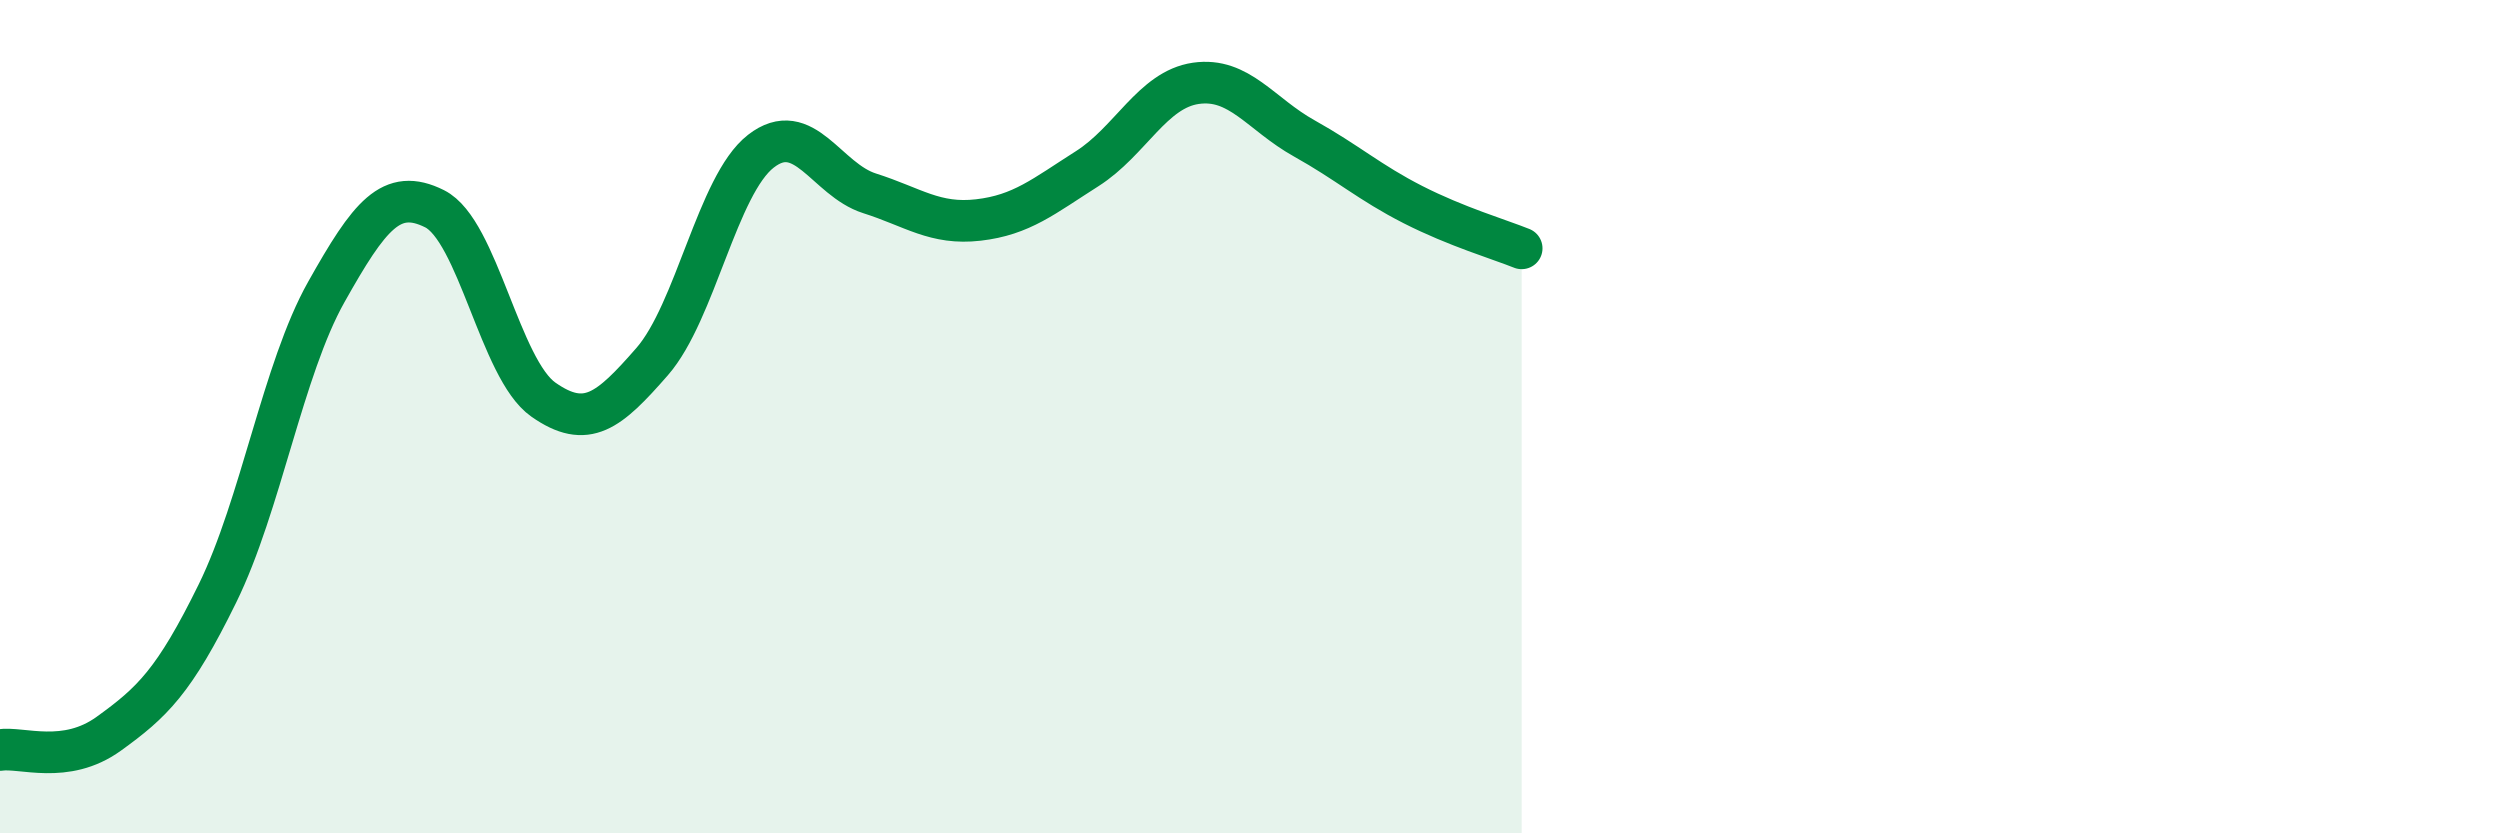
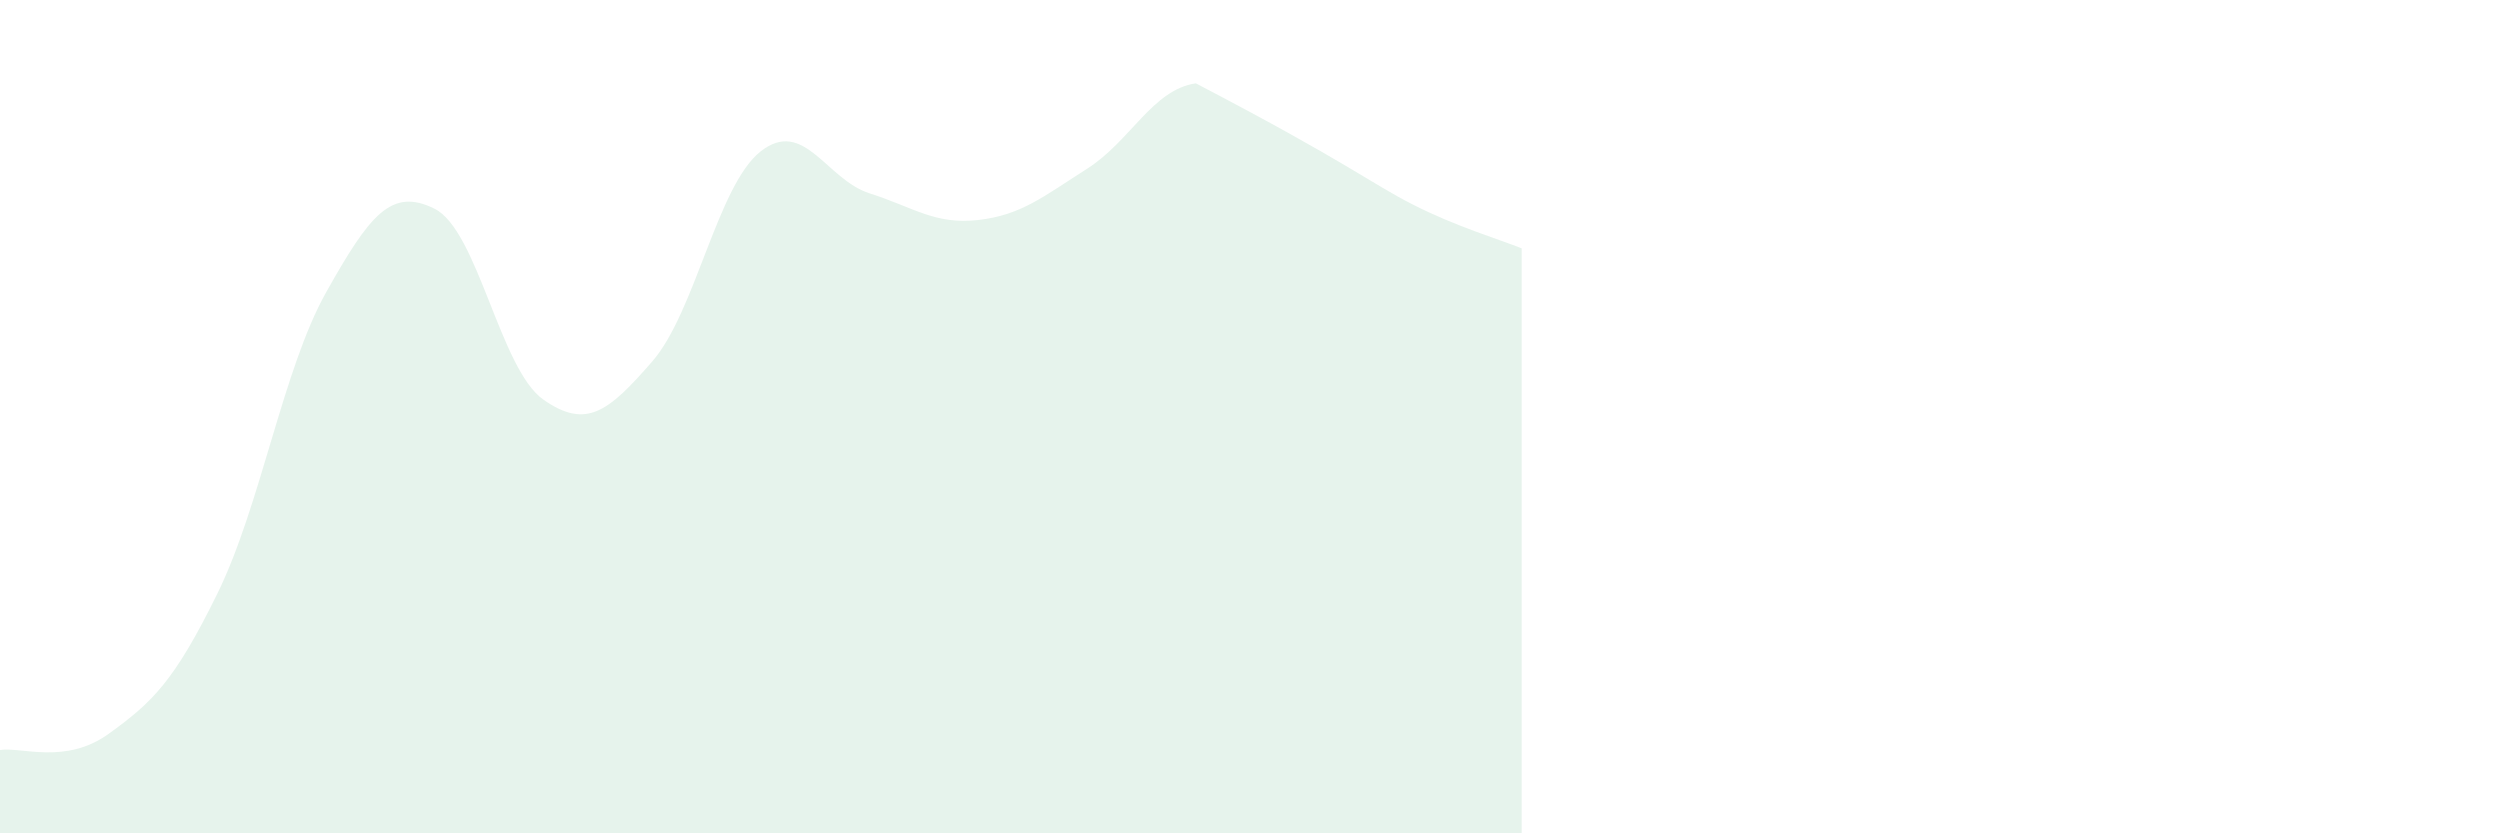
<svg xmlns="http://www.w3.org/2000/svg" width="60" height="20" viewBox="0 0 60 20">
-   <path d="M 0,18 C 0.52,17.92 1.57,18.36 2.61,17.61 C 3.65,16.86 4.18,16.36 5.22,14.24 C 6.26,12.12 6.79,8.86 7.83,7.01 C 8.87,5.16 9.39,4.49 10.43,5.01 C 11.47,5.53 12,8.86 13.04,9.59 C 14.08,10.32 14.61,9.87 15.65,8.68 C 16.69,7.49 17.22,4.44 18.26,3.63 C 19.3,2.82 19.83,4.31 20.87,4.64 C 21.91,4.97 22.44,5.4 23.48,5.28 C 24.52,5.16 25.05,4.71 26.09,4.05 C 27.13,3.39 27.66,2.15 28.7,2 C 29.74,1.85 30.26,2.74 31.3,3.32 C 32.34,3.9 32.87,4.38 33.91,4.91 C 34.95,5.44 36,5.75 36.52,5.96L36.52 20L0 20Z" fill="#008740" opacity="0.1" stroke-linecap="round" stroke-linejoin="round" />
-   <path d="M 0,18 C 0.52,17.92 1.57,18.36 2.61,17.61 C 3.65,16.86 4.18,16.36 5.22,14.24 C 6.26,12.12 6.79,8.86 7.83,7.01 C 8.87,5.16 9.39,4.49 10.43,5.01 C 11.47,5.53 12,8.86 13.04,9.59 C 14.08,10.32 14.61,9.87 15.65,8.68 C 16.69,7.49 17.22,4.44 18.26,3.63 C 19.3,2.82 19.83,4.31 20.87,4.64 C 21.91,4.97 22.44,5.4 23.48,5.28 C 24.52,5.16 25.05,4.71 26.09,4.05 C 27.13,3.39 27.66,2.15 28.7,2 C 29.74,1.85 30.26,2.74 31.3,3.32 C 32.34,3.9 32.87,4.38 33.91,4.91 C 34.95,5.44 36,5.75 36.52,5.96" stroke="#008740" stroke-width="1" fill="none" stroke-linecap="round" stroke-linejoin="round" />
+   <path d="M 0,18 C 0.52,17.92 1.57,18.36 2.61,17.61 C 3.65,16.86 4.18,16.36 5.22,14.24 C 6.26,12.12 6.79,8.86 7.83,7.01 C 8.87,5.16 9.39,4.49 10.43,5.01 C 11.47,5.53 12,8.86 13.04,9.59 C 14.08,10.32 14.61,9.87 15.65,8.68 C 16.69,7.49 17.22,4.44 18.26,3.63 C 19.3,2.82 19.83,4.31 20.87,4.64 C 21.91,4.97 22.44,5.4 23.48,5.28 C 24.52,5.16 25.05,4.71 26.09,4.05 C 27.13,3.39 27.66,2.15 28.7,2 C 32.34,3.9 32.87,4.38 33.91,4.91 C 34.95,5.44 36,5.75 36.52,5.96L36.52 20L0 20Z" fill="#008740" opacity="0.1" stroke-linecap="round" stroke-linejoin="round" />
</svg>